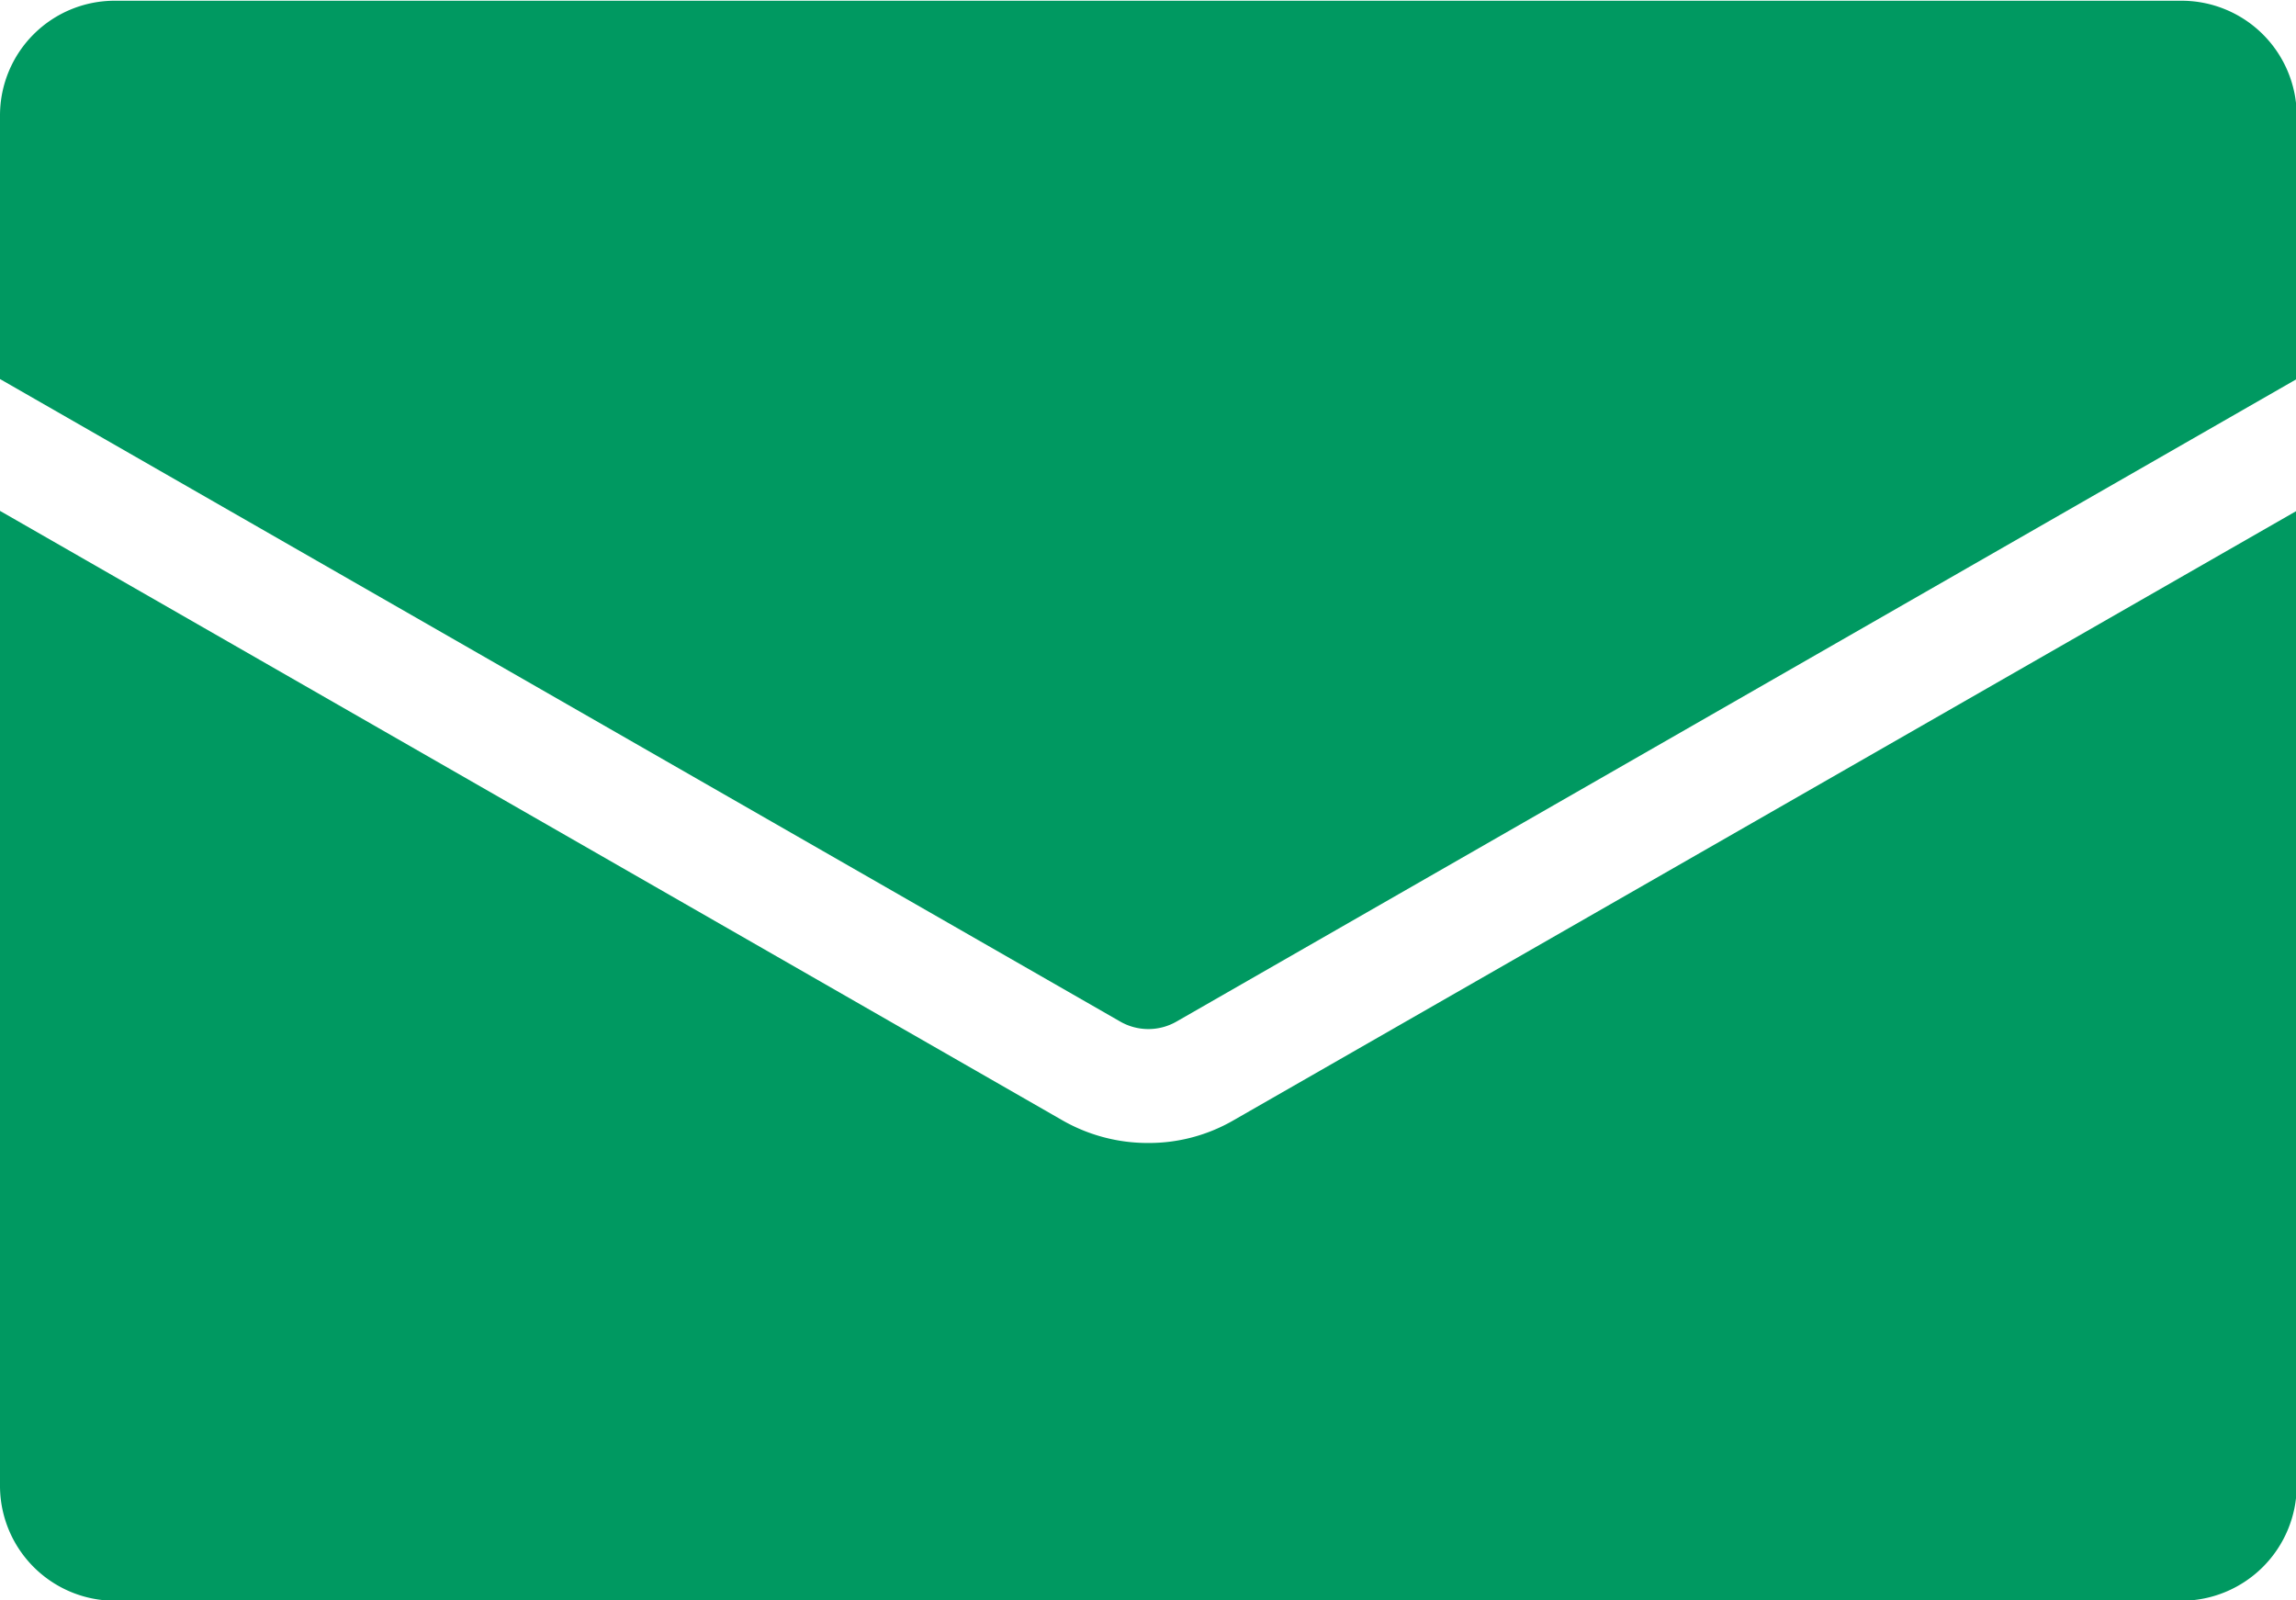
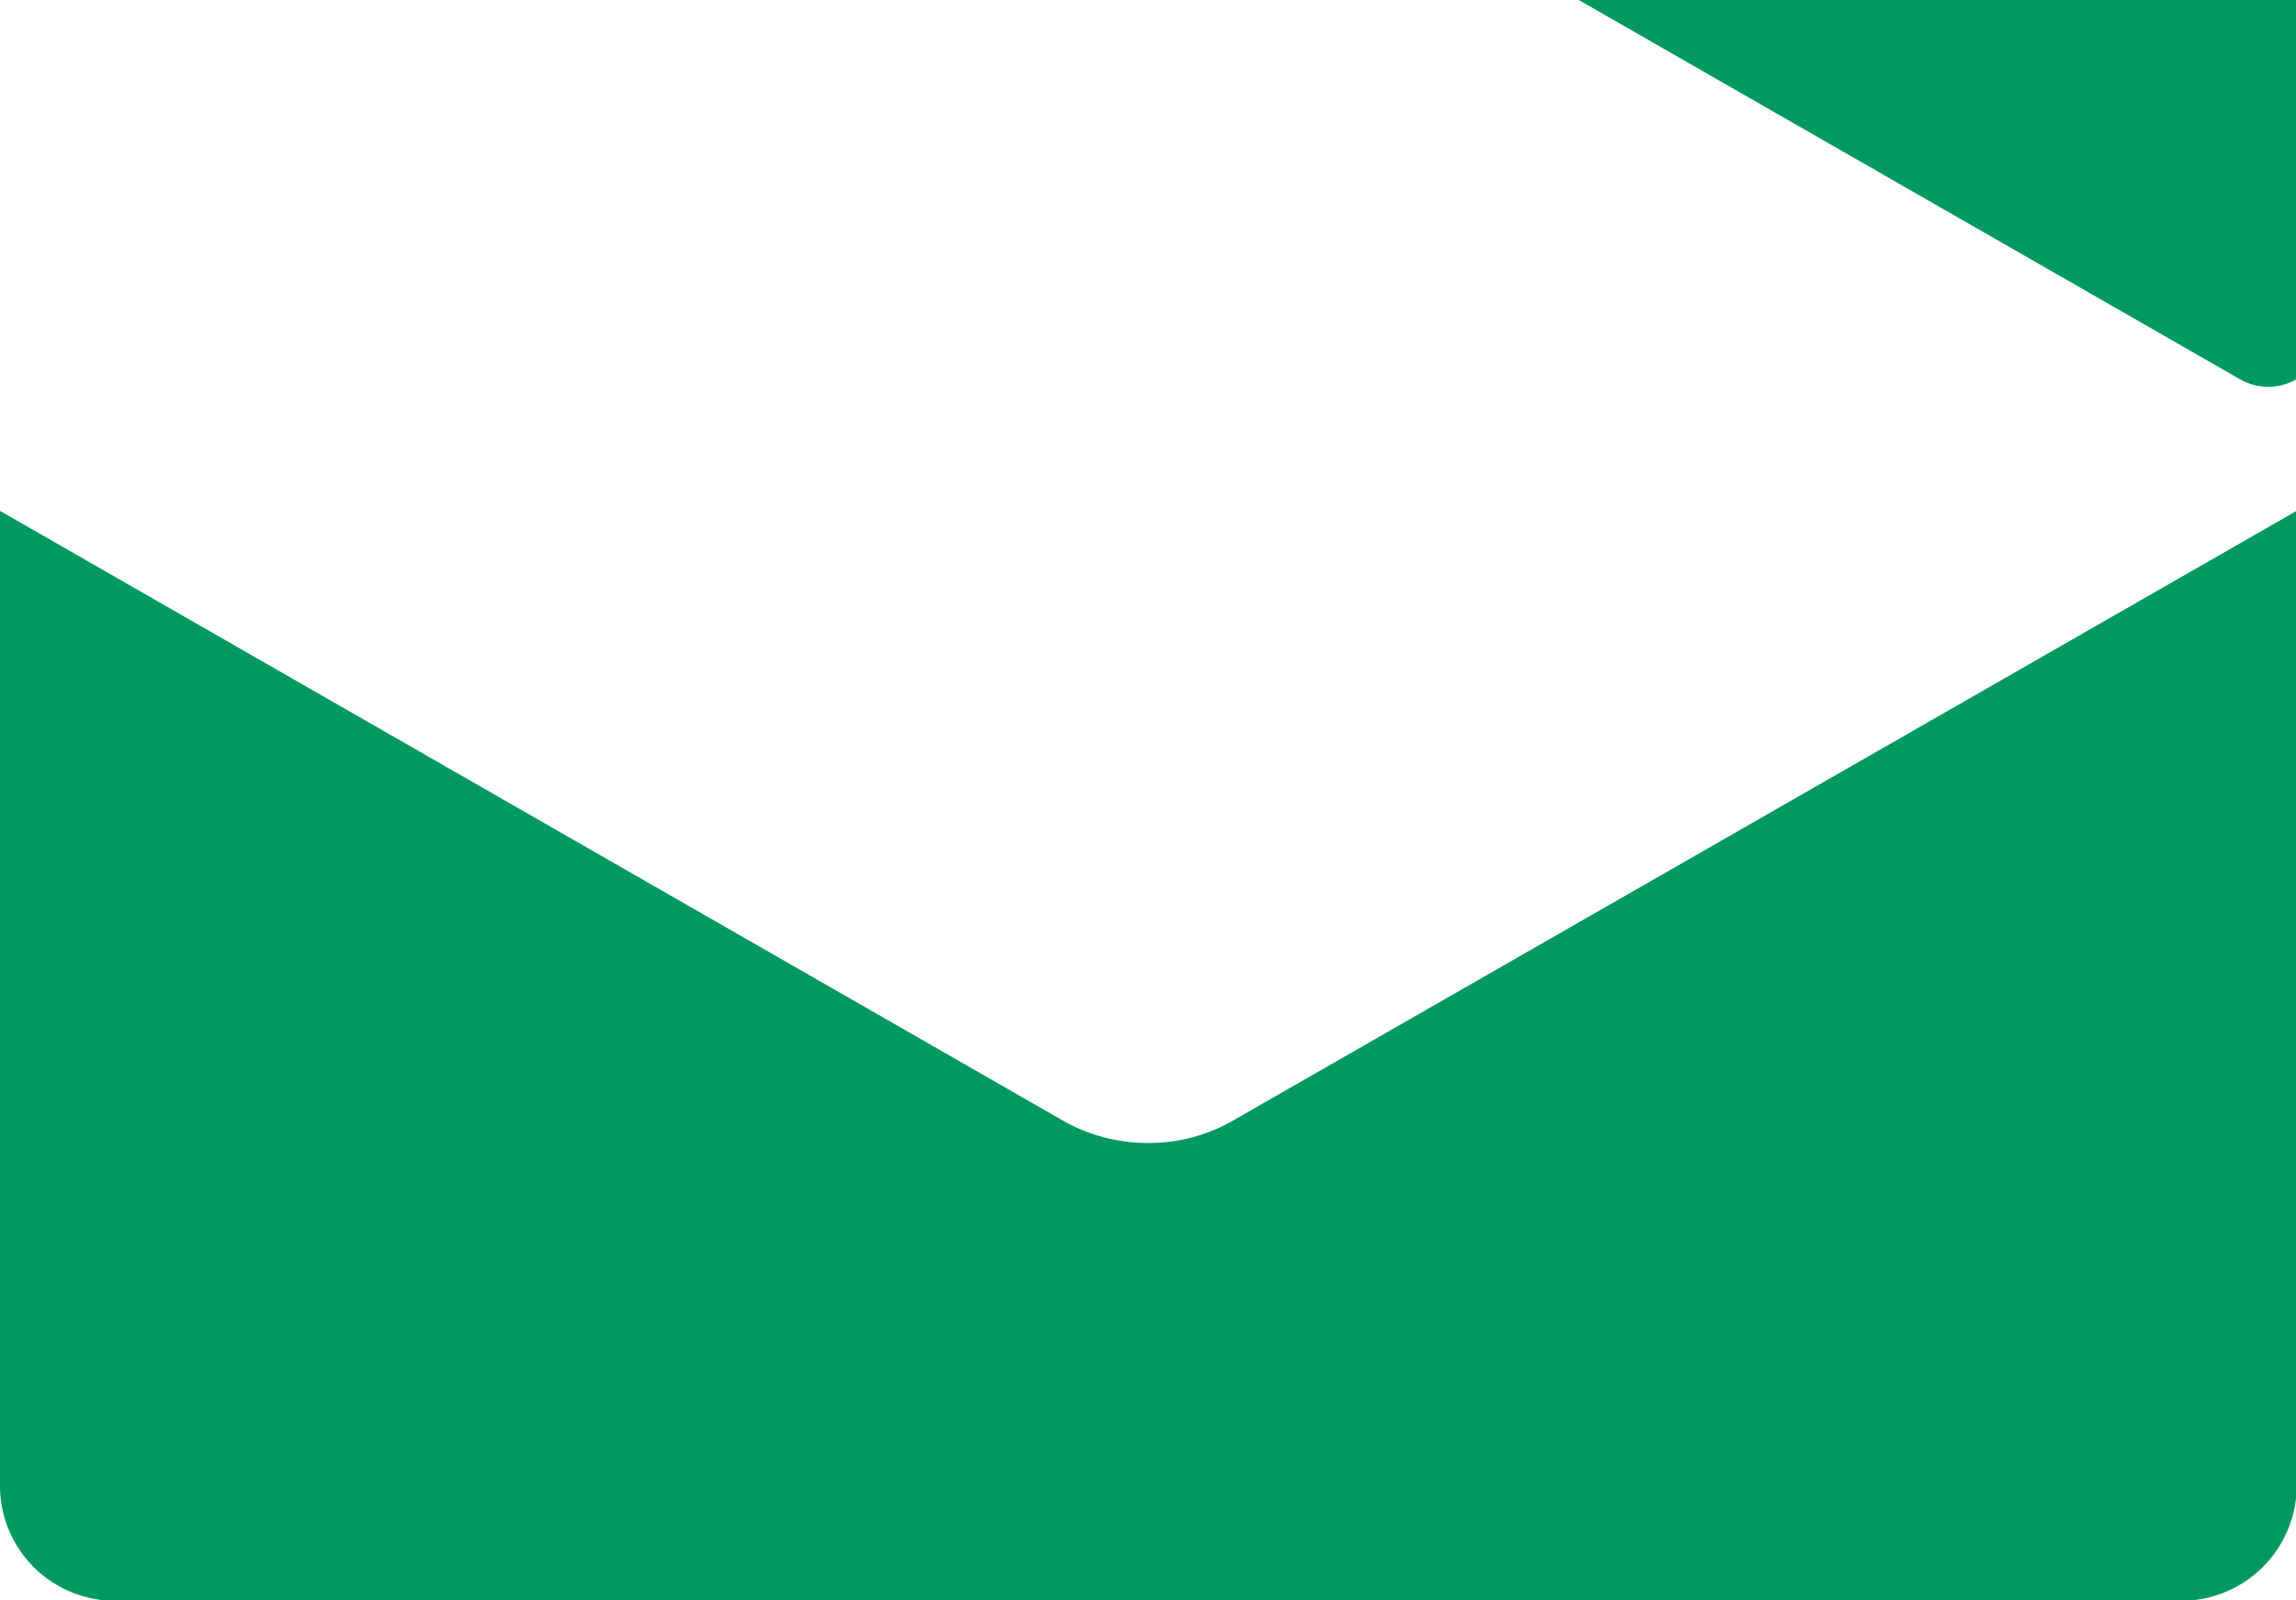
<svg xmlns="http://www.w3.org/2000/svg" width="31.35" height="21.845" viewBox="0 0 31.35 21.845">
  <defs>
    <style>
      .cls-1 {
        fill: #009961;
        fill-rule: evenodd;
      }
    </style>
  </defs>
-   <path id="シェイプ_1" data-name="シェイプ 1" class="cls-1" d="M1875.48,982.192V985.8l-15.29,8.769a0.772,0.772,0,0,1-.78,0l-15.29-8.769v-3.605a1.566,1.566,0,0,1,1.57-1.56h28.22A1.573,1.573,0,0,1,1875.48,982.192Zm-14.51,13.724,14.51-8.317v13.321a1.577,1.577,0,0,1-1.57,1.56h-28.22a1.571,1.571,0,0,1-1.57-1.56V987.6l14.5,8.317a2.343,2.343,0,0,0,1.18.313A2.306,2.306,0,0,0,1860.97,995.916Z" transform="translate(-1844.12 -980.625)" />
+   <path id="シェイプ_1" data-name="シェイプ 1" class="cls-1" d="M1875.48,982.192V985.8a0.772,0.772,0,0,1-.78,0l-15.29-8.769v-3.605a1.566,1.566,0,0,1,1.57-1.56h28.22A1.573,1.573,0,0,1,1875.48,982.192Zm-14.51,13.724,14.51-8.317v13.321a1.577,1.577,0,0,1-1.57,1.56h-28.22a1.571,1.571,0,0,1-1.57-1.56V987.6l14.5,8.317a2.343,2.343,0,0,0,1.18.313A2.306,2.306,0,0,0,1860.97,995.916Z" transform="translate(-1844.12 -980.625)" />
</svg>